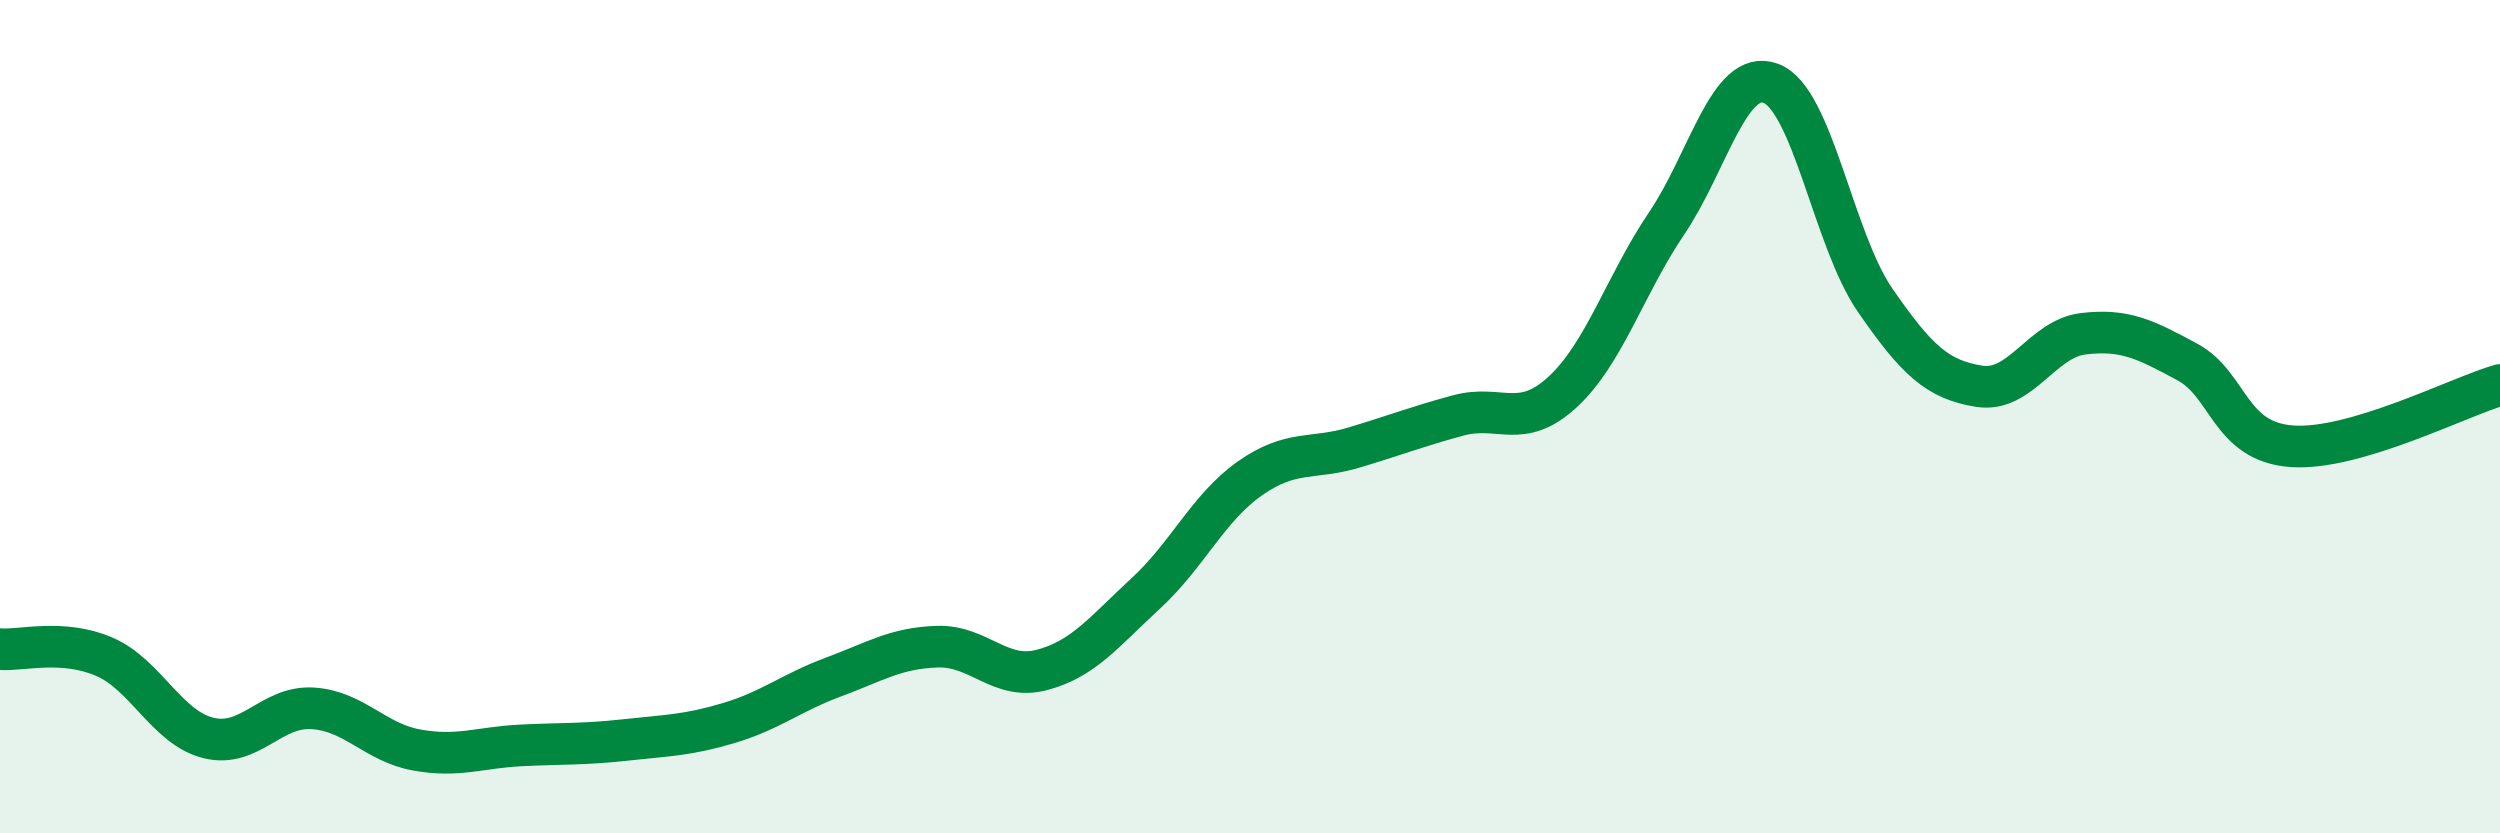
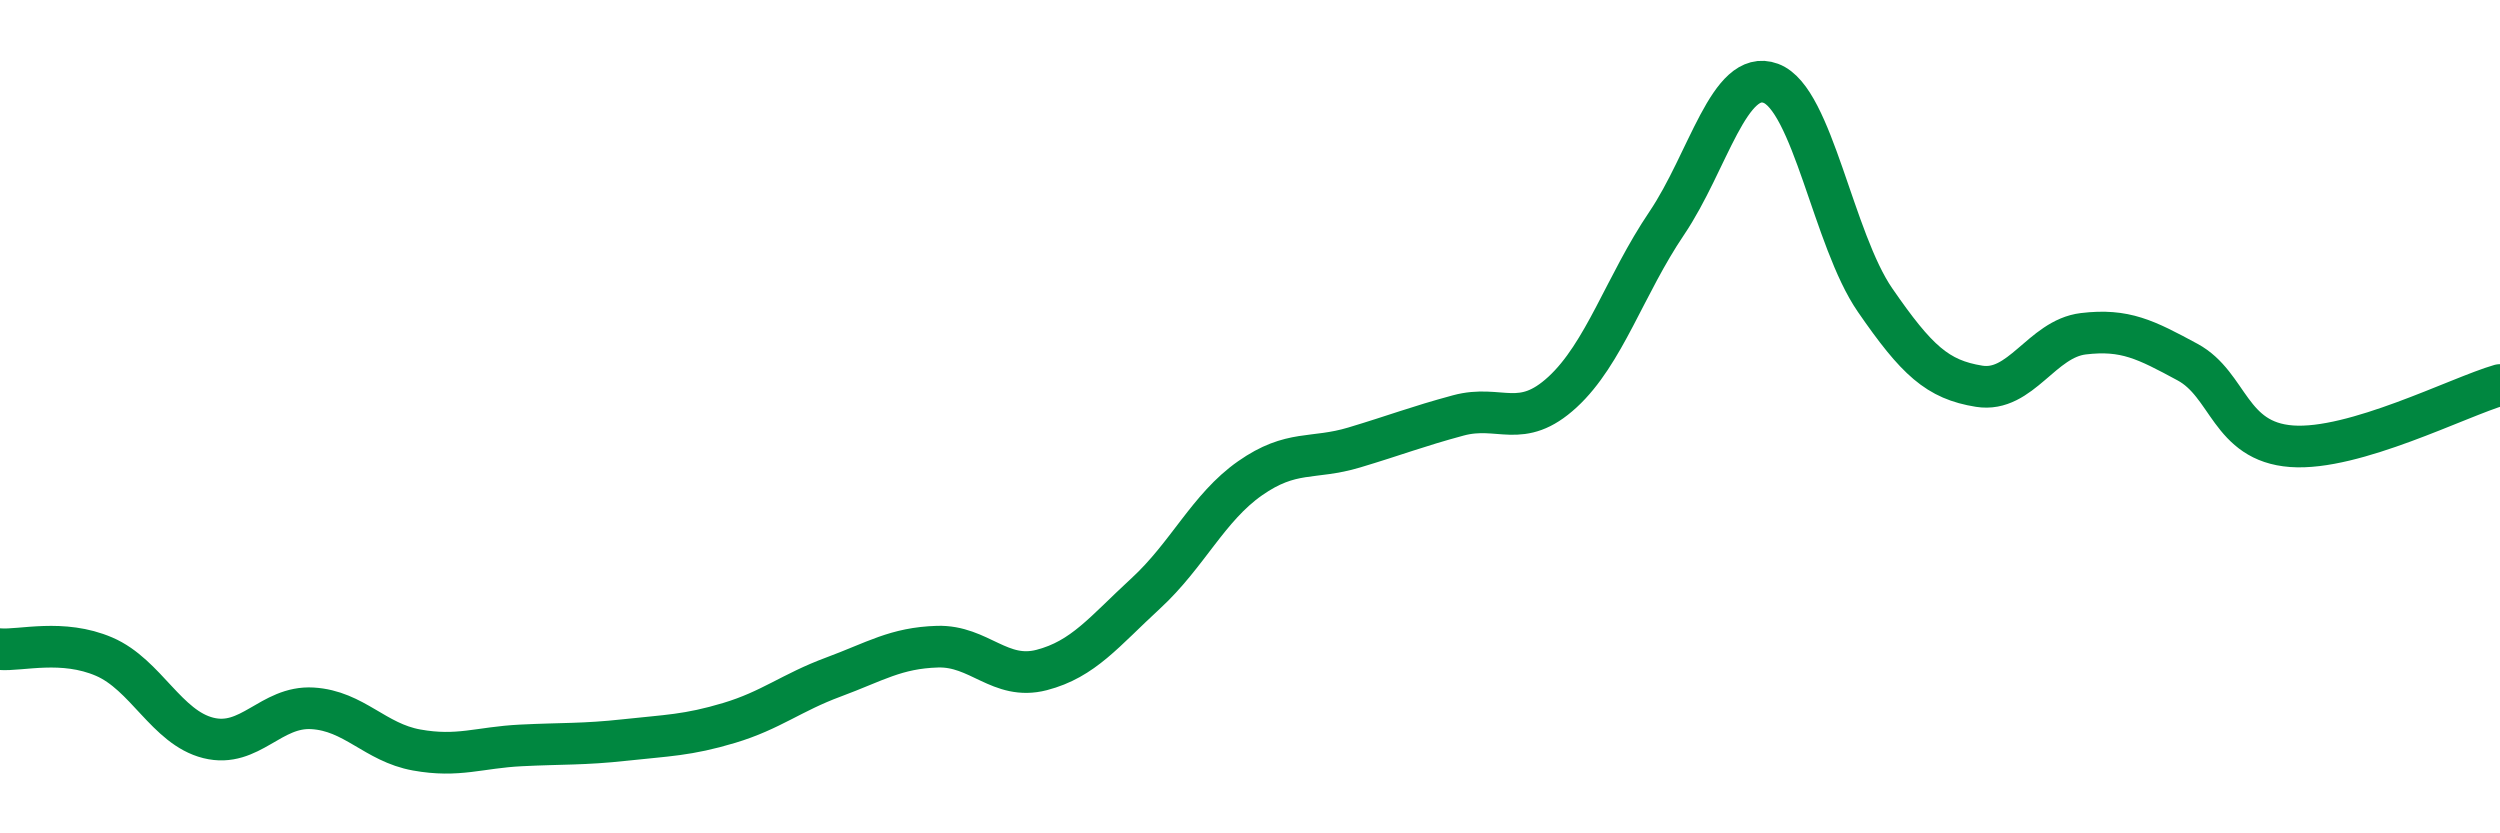
<svg xmlns="http://www.w3.org/2000/svg" width="60" height="20" viewBox="0 0 60 20">
-   <path d="M 0,15.58 C 0.5,15.62 1.5,15.33 2.5,15.76 C 3.5,16.19 4,17.46 5,17.71 C 6,17.96 6.5,16.94 7.5,17 C 8.5,17.06 9,17.82 10,18 C 11,18.18 11.5,17.94 12.5,17.89 C 13.5,17.84 14,17.87 15,17.76 C 16,17.65 16.5,17.65 17.5,17.35 C 18.5,17.05 19,16.62 20,16.25 C 21,15.88 21.5,15.55 22.5,15.52 C 23.5,15.49 24,16.34 25,16.08 C 26,15.82 26.5,15.16 27.5,14.24 C 28.5,13.32 29,12.18 30,11.48 C 31,10.78 31.5,11.04 32.5,10.74 C 33.5,10.44 34,10.24 35,9.97 C 36,9.7 36.5,10.33 37.5,9.41 C 38.5,8.49 39,6.84 40,5.36 C 41,3.88 41.5,1.63 42.5,2 C 43.5,2.37 44,5.75 45,7.2 C 46,8.65 46.5,9.11 47.5,9.27 C 48.5,9.43 49,8.13 50,8.01 C 51,7.89 51.5,8.15 52.5,8.69 C 53.5,9.23 53.5,10.6 55,10.71 C 56.5,10.82 59,9.53 60,9.24L60 20L0 20Z" fill="#008740" opacity="0.1" stroke-linecap="round" stroke-linejoin="round" />
  <path d="M 0,15.58 C 0.5,15.62 1.5,15.33 2.5,15.76 C 3.5,16.19 4,17.46 5,17.71 C 6,17.96 6.5,16.94 7.5,17 C 8.5,17.06 9,17.82 10,18 C 11,18.18 11.5,17.94 12.5,17.89 C 13.5,17.84 14,17.87 15,17.76 C 16,17.65 16.5,17.65 17.5,17.35 C 18.5,17.05 19,16.62 20,16.25 C 21,15.88 21.5,15.55 22.5,15.52 C 23.5,15.49 24,16.34 25,16.08 C 26,15.82 26.5,15.16 27.5,14.24 C 28.5,13.32 29,12.18 30,11.48 C 31,10.78 31.5,11.04 32.5,10.74 C 33.5,10.44 34,10.24 35,9.97 C 36,9.7 36.5,10.33 37.5,9.41 C 38.5,8.49 39,6.84 40,5.36 C 41,3.88 41.5,1.63 42.5,2 C 43.5,2.37 44,5.75 45,7.2 C 46,8.65 46.5,9.11 47.5,9.27 C 48.5,9.43 49,8.13 50,8.01 C 51,7.89 51.5,8.15 52.5,8.69 C 53.5,9.23 53.5,10.6 55,10.71 C 56.5,10.82 59,9.53 60,9.24" stroke="#008740" stroke-width="1" fill="none" stroke-linecap="round" stroke-linejoin="round" />
</svg>